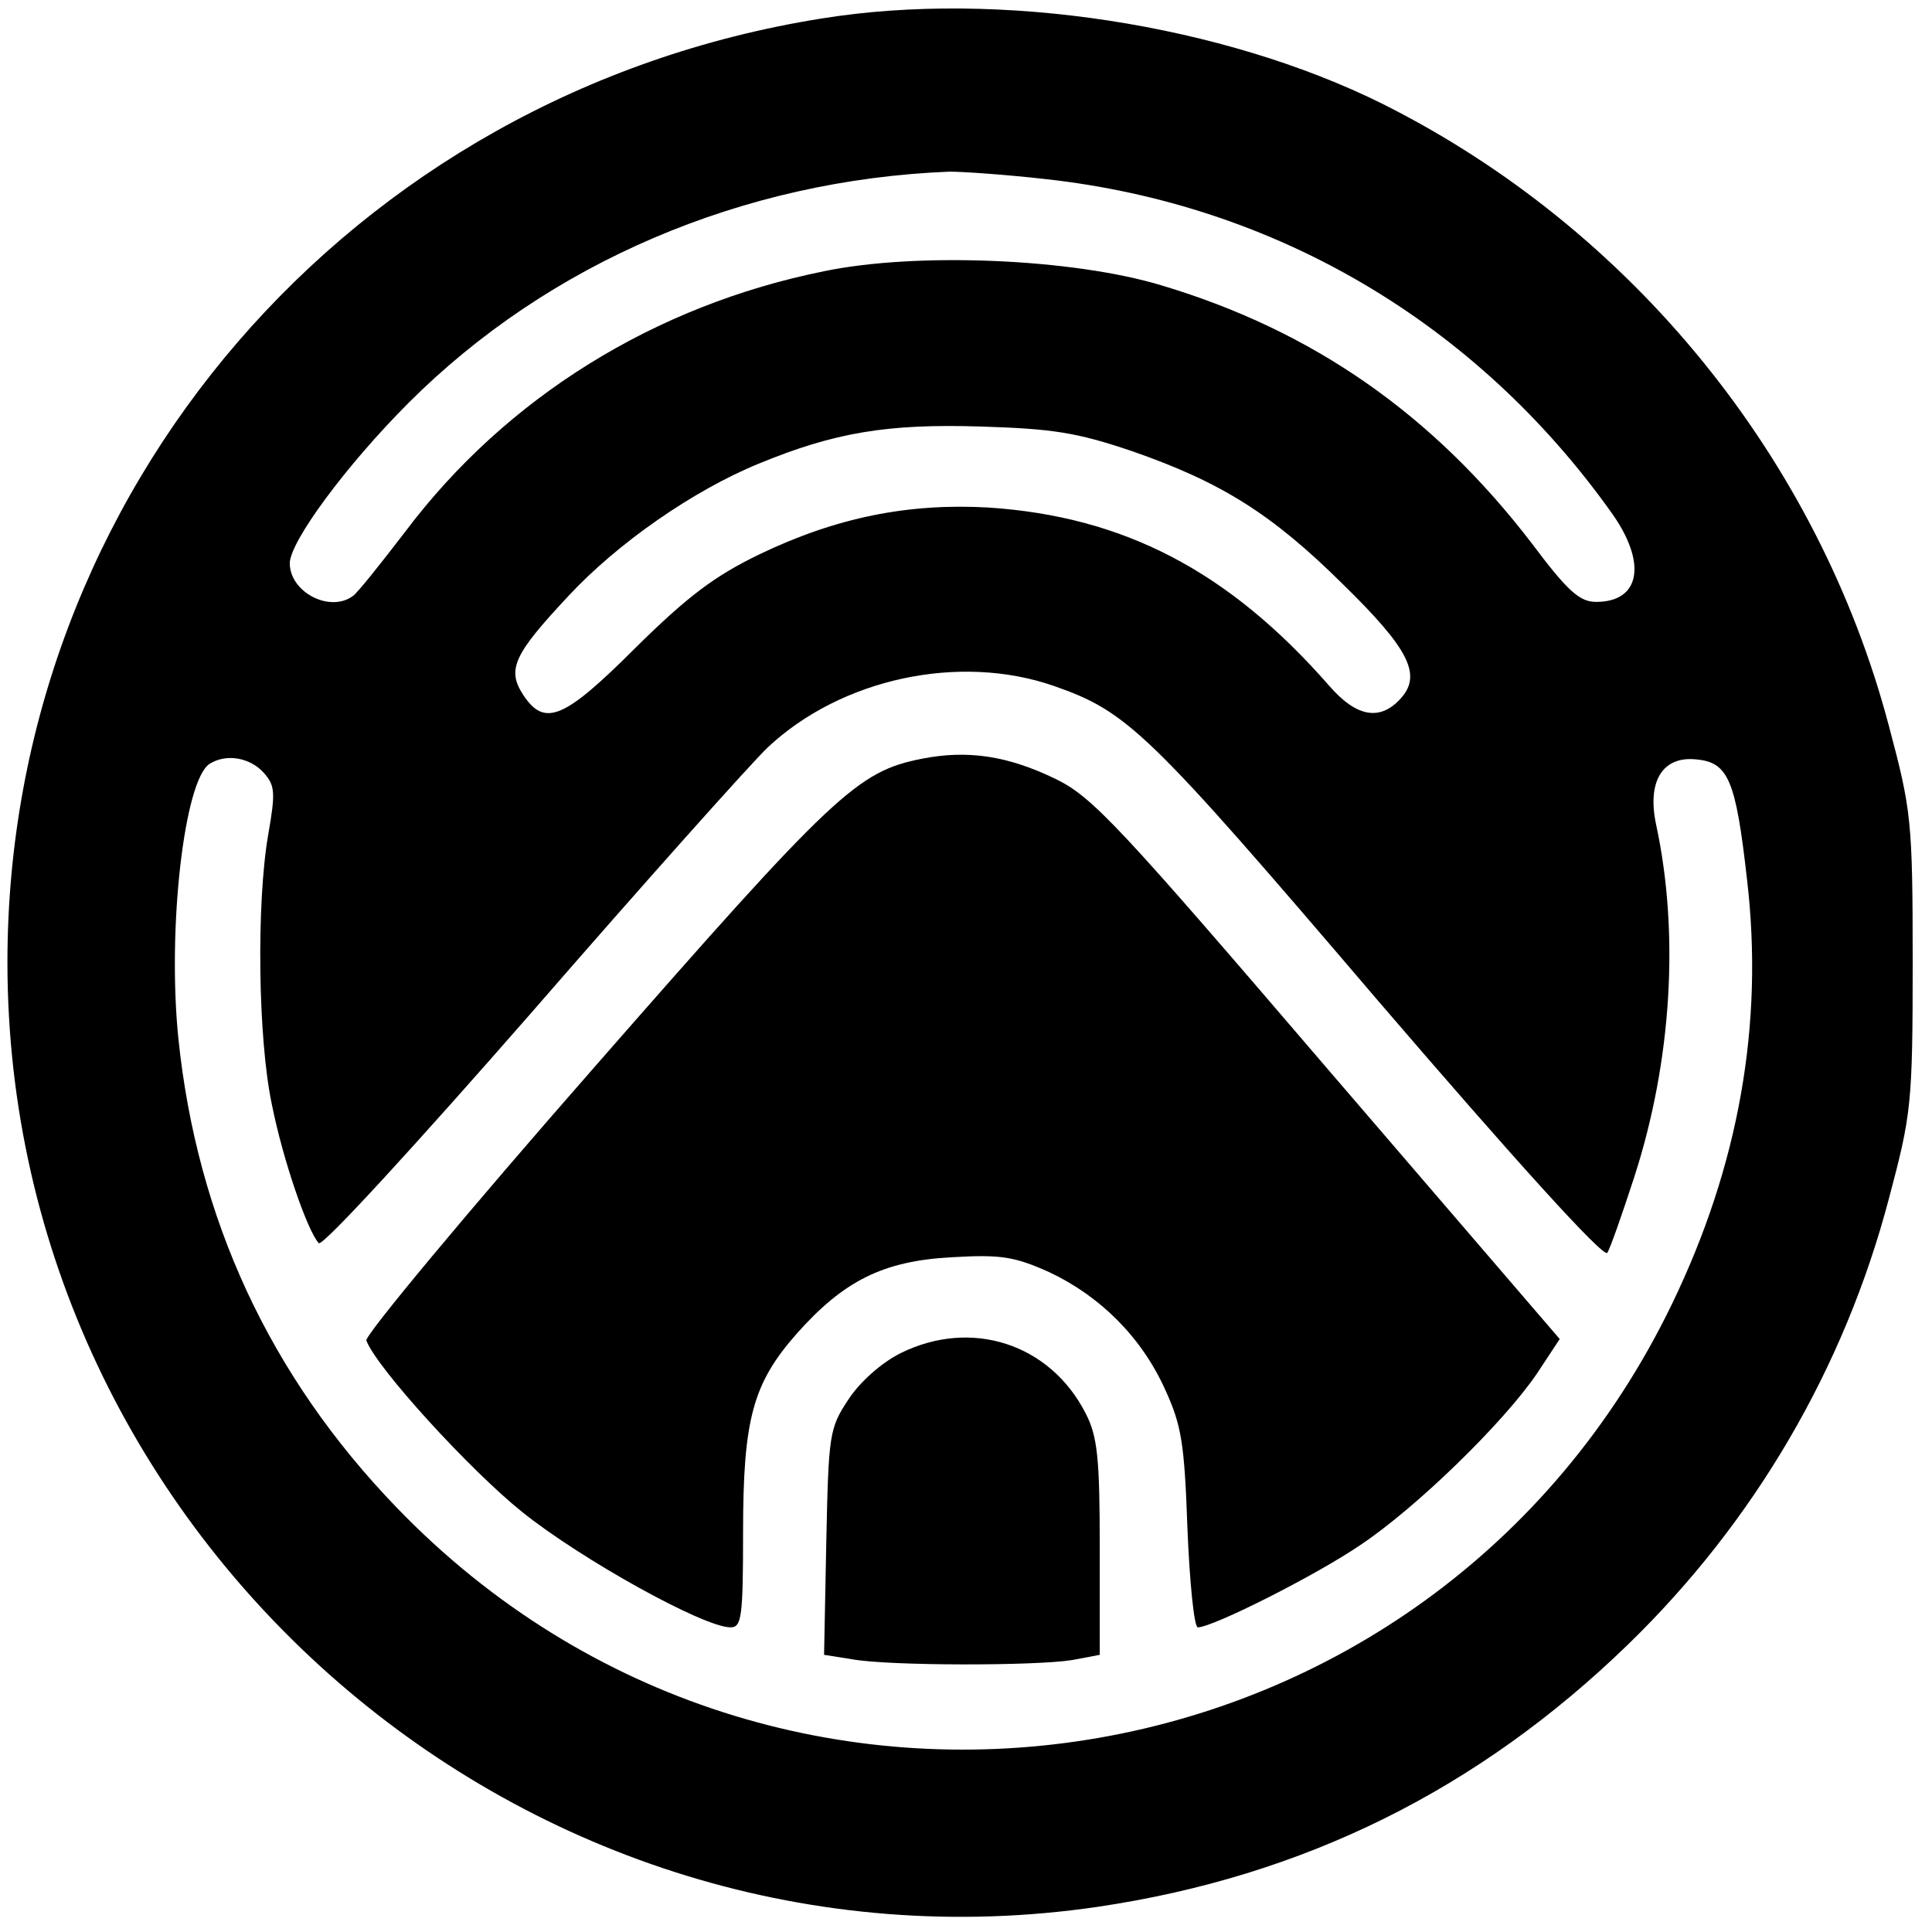
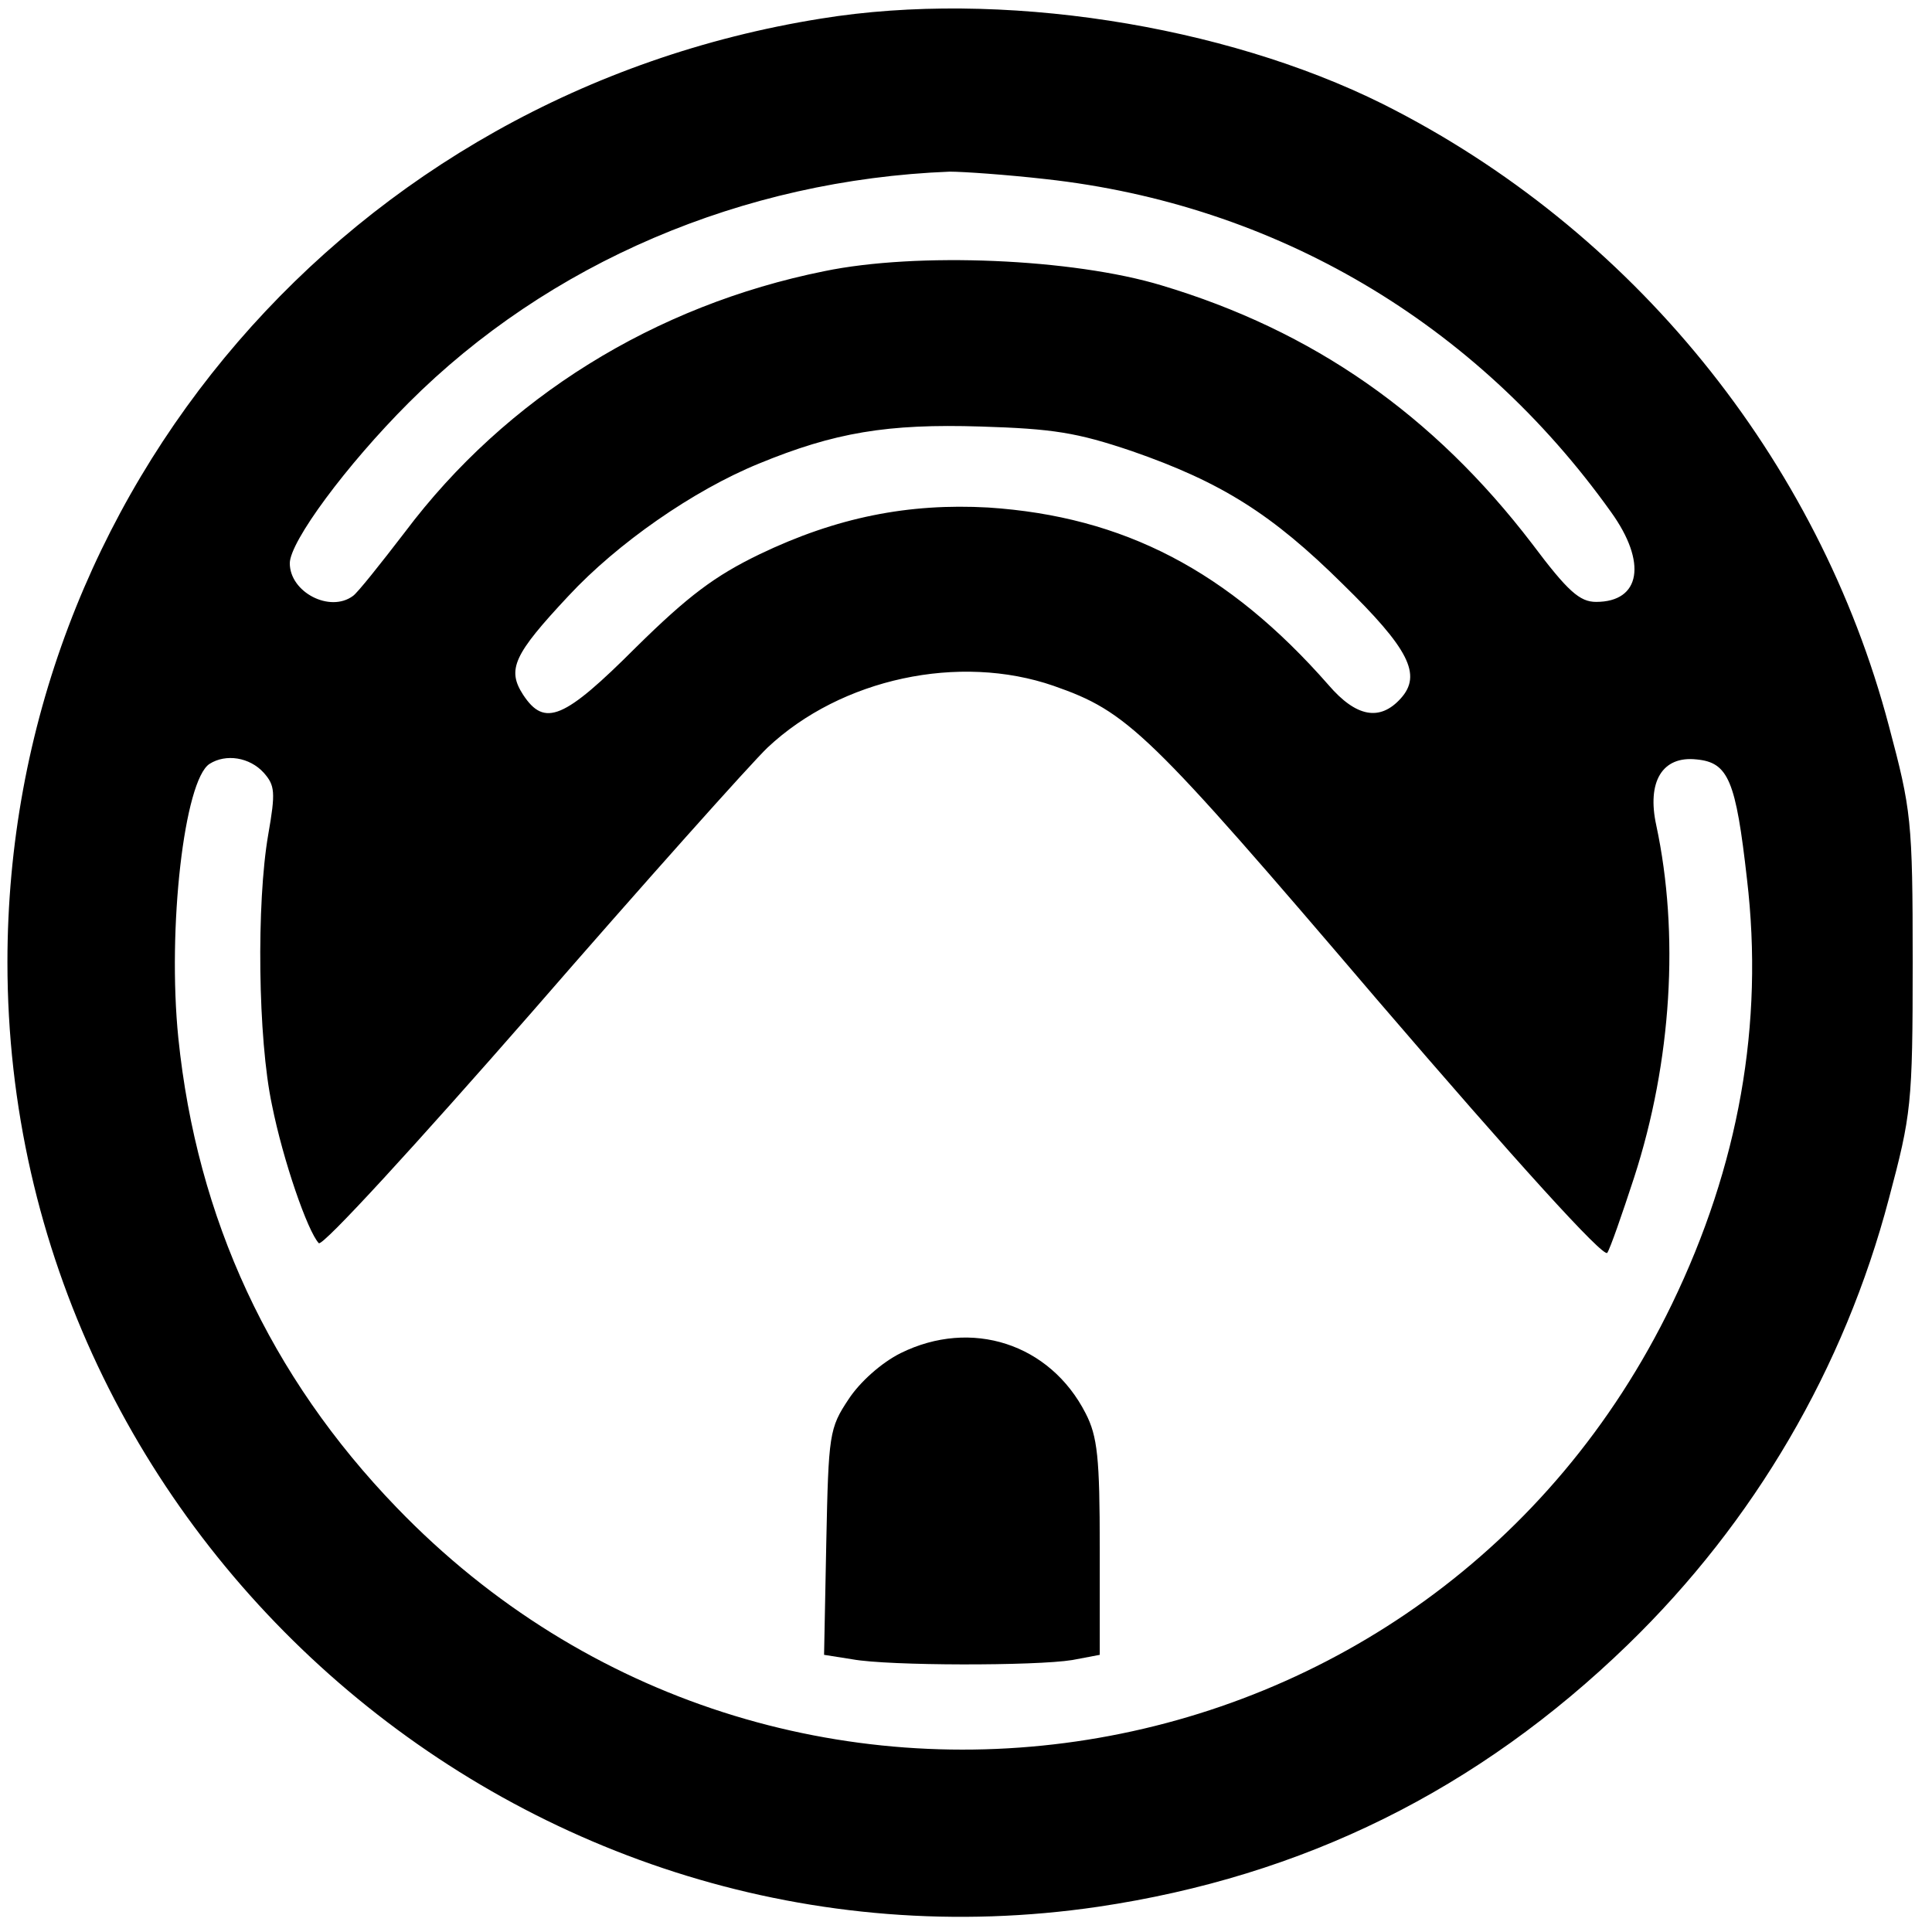
<svg xmlns="http://www.w3.org/2000/svg" version="1" width="346.667" height="346.667" viewBox="0 0 260 260">
-   <path d="M110.5 2.5C47.2 12.6 1 66.1 1 129.5c0 77.8 70 138.4 146.8 127.1 27.6-4.1 51.1-15.7 71.3-35.3 17-16.5 29.1-37.2 35.1-60 3-11.3 3.2-12.6 3.2-31.8 0-19.2-.2-20.5-3.2-31.8-9.5-36-34.6-66.9-68.1-83.7-21.5-10.7-51.6-15.4-75.6-11.5zm30.2 21.6c30.9 3.4 57.9 19.3 76.1 44.8 4.9 6.8 4 12.1-2 12.1-2.2 0-3.8-1.4-8.6-7.8-13.3-17.4-29.5-28.7-49.9-34.8-11.9-3.6-32.9-4.5-45.4-1.9-22.8 4.6-42.8 17-56.4 35.1-3.3 4.3-6.4 8.2-7 8.6-3.1 2.3-8.5-.5-8.5-4.4 0-2.9 7.6-13.2 16-21.6 18.8-18.8 44.9-30 72.8-31.1 1.8 0 7.6.4 12.9 1zm11.6 36.6c12.1 4.2 18.9 8.5 28.4 17.9 8.9 8.7 10.7 12.2 7.8 15.4-2.8 3.1-6 2.5-9.7-1.8-13.5-15.4-27.6-22.7-45.8-23.9-10.7-.6-20.4 1.3-30.8 6.3-6 2.9-9.6 5.6-16.6 12.5-9.7 9.7-12.3 10.8-15.2 6.4-2.2-3.4-1.3-5.4 6.1-13.3 6.6-7.1 16.8-14.2 25.6-17.8 10.2-4.2 17.3-5.4 29.9-5 9.7.3 12.9.8 20.3 3.3zm-10.5 31.6c10 3.5 12.6 6 43.5 42.2 18.8 21.9 30.5 34.8 31 34.1.4-.6 2-5.2 3.6-10.1 5.1-15.7 6.1-32.9 3-47.4-1.3-5.9.8-9.4 5.4-8.9 4.3.4 5.3 2.8 6.8 16.1 2.3 19.5-1.1 38.6-10.1 57.2-32.2 66.6-120.3 80.6-171.6 27.4C36.3 185.2 26.5 164 24 139.7c-1.5-14.8.8-34.7 4.2-36.9 2.2-1.4 5.4-.9 7.3 1.2 1.5 1.7 1.6 2.6.6 8.3-1.6 9.2-1.4 27.5.5 36.4 1.5 7.5 4.8 17 6.3 18.6.5.5 13.3-13.5 28.6-31 15.2-17.5 29.6-33.6 31.8-35.7 9.9-9.3 25.8-12.7 38.5-8.3z" />
-   <path d="M124.1 102.1c-8.7 1.7-11.8 4.6-44.1 41.5-17.1 19.5-30.9 36.1-30.7 36.8 1.4 3.7 13.9 17.4 21 23.1 8 6.4 24.4 15.5 28 15.5 1.5 0 1.7-1.3 1.7-12.8 0-15.2 1.3-20 7.2-26.7 6.3-7.1 11.6-9.8 20.8-10.3 6.7-.4 8.5-.1 13.2 2 6.8 3.2 12.4 8.7 15.6 15.8 2.2 4.8 2.6 7.2 3 18.7.3 7.3.9 13.3 1.4 13.3 2 0 15.9-7 21.9-11.1 7.5-5 19.2-16.4 23.7-23l3.1-4.7-31.2-36.3c-28.1-32.8-31.7-36.7-36.7-39.1-6.4-3.1-11.8-3.9-17.9-2.7z" />
+   <path d="M110.5 2.5C47.2 12.6 1 66.1 1 129.5c0 77.8 70 138.4 146.8 127.1 27.6-4.1 51.1-15.7 71.3-35.3 17-16.5 29.1-37.2 35.1-60 3-11.3 3.2-12.6 3.2-31.8 0-19.2-.2-20.5-3.2-31.8-9.5-36-34.6-66.9-68.1-83.7-21.5-10.7-51.6-15.4-75.6-11.5zm30.2 21.6c30.9 3.4 57.9 19.3 76.1 44.8 4.9 6.8 4 12.1-2 12.1-2.2 0-3.8-1.4-8.6-7.8-13.3-17.4-29.5-28.7-49.9-34.8-11.9-3.6-32.9-4.5-45.4-1.9-22.8 4.6-42.8 17-56.4 35.1-3.3 4.3-6.4 8.2-7 8.6-3.1 2.3-8.5-.5-8.5-4.4 0-2.9 7.6-13.2 16-21.6 18.8-18.8 44.9-30 72.8-31.1 1.8 0 7.6.4 12.9 1zm11.6 36.6c12.1 4.2 18.9 8.5 28.4 17.9 8.9 8.7 10.7 12.2 7.8 15.4-2.8 3.1-6 2.5-9.7-1.8-13.5-15.4-27.6-22.7-45.8-23.9-10.7-.6-20.4 1.3-30.8 6.3-6 2.9-9.6 5.6-16.6 12.5-9.7 9.7-12.3 10.8-15.2 6.4-2.2-3.4-1.3-5.4 6.1-13.3 6.6-7.1 16.8-14.2 25.6-17.8 10.2-4.2 17.3-5.4 29.9-5 9.7.3 12.9.8 20.3 3.3zm-10.5 31.6c10 3.5 12.6 6 43.5 42.2 18.8 21.9 30.5 34.8 31 34.1.4-.6 2-5.2 3.6-10.1 5.1-15.7 6.1-32.9 3-47.4-1.3-5.9.8-9.4 5.4-8.9 4.3.4 5.3 2.8 6.8 16.1 2.3 19.5-1.1 38.6-10.1 57.2-32.2 66.6-120.3 80.6-171.6 27.4C36.3 185.2 26.5 164 24 139.7c-1.5-14.8.8-34.7 4.2-36.9 2.2-1.4 5.4-.9 7.3 1.2 1.5 1.7 1.6 2.6.6 8.3-1.6 9.2-1.4 27.5.5 36.4 1.5 7.5 4.8 17 6.3 18.6.5.5 13.3-13.5 28.6-31 15.2-17.5 29.6-33.6 31.8-35.7 9.9-9.3 25.8-12.7 38.5-8.3" />
  <path d="M121.2 182.1c-2.6 1.3-5.5 3.9-7 6.2-2.6 3.9-2.7 4.7-3 19.2l-.3 15.2 3.8.6c4.9.9 24.7.9 29.6.1l3.7-.7v-14.4c0-12.1-.3-15-1.9-18.1-4.8-9.4-15.4-12.8-24.9-8.1z" />
</svg>